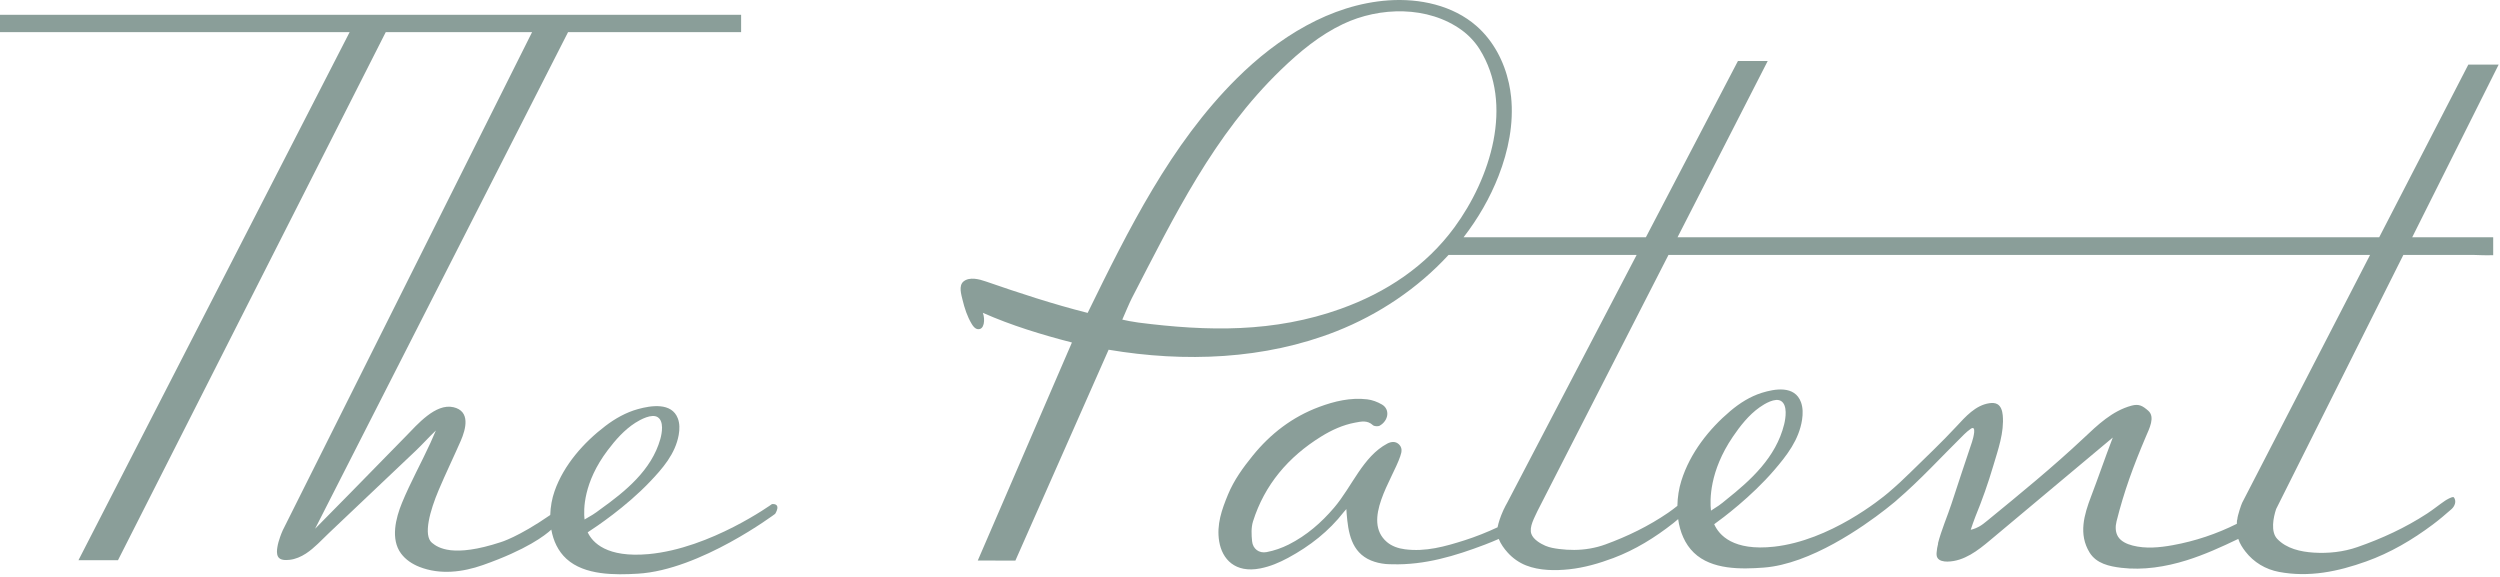
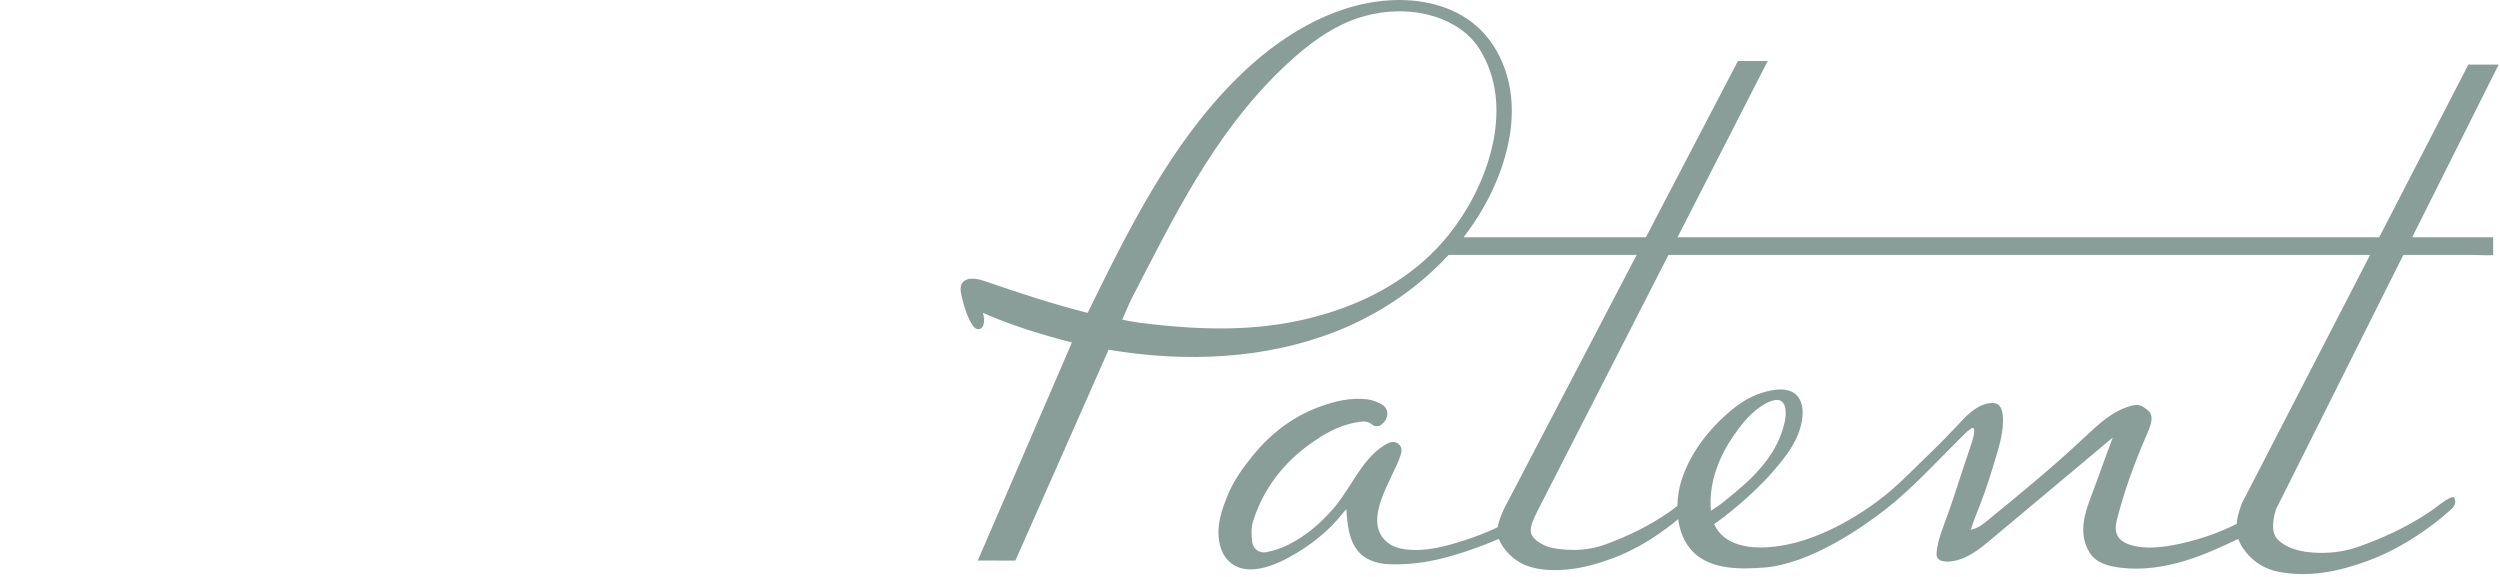
<svg xmlns="http://www.w3.org/2000/svg" width="130" height="30" viewBox="0 0 130 30" fill="none">
  <path d="M129.931 3.358H128.354L123.718 12.339H87.231L91.921 3.172H90.373L85.585 12.339H76.105C76.857 11.366 77.478 10.296 77.927 9.144C78.434 7.839 78.721 6.427 78.577 5.035C78.552 4.798 78.514 4.561 78.463 4.327C78.213 3.188 77.649 2.115 76.775 1.35C75.548 0.278 73.828 -0.094 72.202 0.019C69.18 0.23 66.442 1.959 64.295 4.096C60.87 7.505 58.683 11.931 56.558 16.271C54.766 15.819 52.965 15.225 51.267 14.637C50.928 14.519 50.423 14.381 50.108 14.632C49.837 14.848 49.986 15.32 50.053 15.596C50.16 16.034 50.294 16.451 50.526 16.84C50.599 16.962 50.694 17.091 50.834 17.114C51.191 17.172 51.234 16.607 51.109 16.267C52.6 16.928 54.17 17.403 55.74 17.81C54.105 21.597 52.479 25.361 50.844 29.148C51.496 29.149 52.148 29.15 52.8 29.151C54.416 25.496 56.032 21.841 57.648 18.186C61.601 18.852 65.758 18.698 69.487 17.228C71.691 16.359 73.726 14.995 75.326 13.255C75.419 13.258 75.542 13.259 75.709 13.255H85.106L78.372 26.148C78.312 26.251 78.259 26.356 78.209 26.461L78.19 26.497C78.178 26.52 78.169 26.543 78.159 26.566C78.017 26.881 77.918 27.189 77.874 27.419C77.343 27.669 76.72 27.917 76.166 28.093C75.15 28.417 74.13 28.705 73.049 28.562C72.711 28.517 72.374 28.404 72.119 28.185C70.815 27.067 72.406 24.932 72.812 23.73C72.853 23.611 72.892 23.485 72.877 23.36C72.852 23.162 72.67 22.989 72.464 22.983C72.353 22.979 72.242 23.013 72.144 23.064C70.874 23.734 70.31 25.297 69.376 26.396C68.714 27.175 67.944 27.845 67.014 28.315C66.657 28.495 66.261 28.634 65.866 28.709C65.466 28.785 65.148 28.539 65.108 28.145C65.074 27.803 65.056 27.432 65.157 27.111C65.758 25.211 66.986 23.761 68.704 22.698C69.243 22.364 69.826 22.096 70.464 21.977C70.787 21.916 71.105 21.842 71.39 22.108C71.459 22.172 71.66 22.184 71.747 22.134C72.205 21.872 72.291 21.288 71.864 21.036C71.633 20.901 71.359 20.796 71.093 20.765C70.227 20.663 69.39 20.864 68.593 21.161C67.199 21.681 66.066 22.555 65.144 23.692C64.635 24.319 64.166 24.968 63.858 25.712C63.535 26.495 63.253 27.277 63.398 28.154C63.551 29.079 64.228 29.812 65.528 29.559C66.052 29.457 66.521 29.256 66.984 29.007C68.117 28.395 69.103 27.623 69.885 26.615C69.907 26.587 69.976 26.517 70.011 26.472C70.012 26.494 70.022 26.665 70.025 26.695C70.104 27.665 70.255 28.717 71.295 29.146C71.535 29.245 71.792 29.302 72.052 29.328C72.166 29.339 72.281 29.338 72.395 29.342C74.089 29.389 75.667 28.909 77.216 28.32C77.458 28.229 77.697 28.128 77.935 28.025C78.039 28.29 78.221 28.538 78.401 28.736C78.663 29.027 78.992 29.258 79.356 29.402C80.044 29.674 80.869 29.681 81.596 29.603C82.384 29.519 83.151 29.297 83.891 29.019C85.019 28.596 86.055 27.957 87.017 27.2C87.101 27.134 87.182 27.063 87.264 26.994C87.357 27.662 87.614 28.29 88.079 28.738C89.014 29.64 90.554 29.601 91.712 29.515C94.136 29.335 96.89 27.389 98.056 26.479C98.058 26.477 98.061 26.475 98.063 26.473C98.419 26.195 98.627 26.015 98.627 26.015C98.627 26.015 98.627 26.013 98.627 26.011C99.847 24.969 100.985 23.72 102.138 22.584C102.247 22.476 102.337 22.404 102.48 22.297C102.795 22.082 102.615 22.767 102.545 22.979C102.188 24.054 101.823 25.126 101.475 26.204C101.28 26.806 100.945 27.576 100.772 28.265C100.776 28.265 100.78 28.264 100.784 28.264C100.743 28.416 100.715 28.571 100.704 28.728C100.697 28.822 100.697 28.921 100.746 29.004C100.838 29.162 101.069 29.207 101.269 29.203C102.133 29.188 102.849 28.626 103.481 28.097C105.798 26.157 107.548 24.692 109.865 22.752C109.797 22.93 109.632 23.37 109.564 23.555C109.474 23.799 109.386 24.043 109.298 24.288C109.115 24.795 108.932 25.302 108.74 25.806C108.374 26.766 108.072 27.776 108.658 28.731C109.012 29.306 109.682 29.451 110.308 29.526C111.446 29.662 112.612 29.476 113.699 29.137C114.633 28.845 115.518 28.442 116.391 28.023C116.464 28.26 116.611 28.486 116.76 28.678C117.196 29.243 117.812 29.609 118.51 29.74C120.081 30.035 121.58 29.718 123.035 29.198C124.288 28.751 125.438 28.076 126.506 27.276C126.842 27.025 127.163 26.753 127.478 26.475C127.644 26.328 127.752 26.07 127.604 25.865C127.599 25.857 127.59 25.852 127.579 25.85C127.485 25.828 127.209 25.993 127.15 26.033C126.83 26.249 126.531 26.496 126.207 26.707C125.075 27.444 123.861 28.004 122.585 28.448C121.854 28.702 121.078 28.785 120.308 28.736C119.635 28.692 118.894 28.531 118.412 28.017C118.067 27.649 118.21 26.911 118.36 26.467L124.975 13.255H128.575C128.806 13.255 129.22 13.288 129.646 13.269V12.339H125.434L129.931 3.358L129.931 3.358ZM69.735 16.053C66.243 17.305 62.81 17.235 59.192 16.773C59.096 16.761 58.812 16.715 58.71 16.694L58.359 16.62C58.476 16.356 58.723 15.762 58.855 15.506C61.058 11.25 63.106 7.009 66.616 3.622C67.579 2.693 68.625 1.825 69.837 1.25C71.747 0.343 74.265 0.291 76.022 1.575C76.377 1.835 76.702 2.181 76.936 2.553C78.74 5.428 77.499 9.279 75.627 11.828C74.148 13.842 72.08 15.211 69.735 16.052V16.053ZM90.1 22.722C90.49 22.147 90.938 21.579 91.495 21.184C91.747 21.005 92.32 20.653 92.626 20.86C92.956 21.083 92.856 21.742 92.775 22.07C92.347 23.794 91.035 24.973 89.758 25.99C89.633 26.089 89.51 26.201 89.377 26.288L88.971 26.553C88.909 26.003 88.889 24.512 90.1 22.723L90.1 22.722ZM116.591 26.147C116.551 26.224 116.347 26.818 116.341 27.006C116.322 27.036 116.315 27.125 116.316 27.238C115.277 27.758 114.151 28.138 112.986 28.349C112.296 28.475 111.573 28.542 110.898 28.369C110.595 28.291 110.291 28.152 110.138 27.905C109.992 27.668 109.994 27.372 110.061 27.107C110.455 25.538 110.927 24.257 111.576 22.727C111.763 22.288 112.083 21.68 111.706 21.355C111.415 21.104 111.227 20.989 110.839 21.094C109.828 21.368 109.072 22.104 108.343 22.789C106.753 24.283 105.048 25.677 103.346 27.069C103.21 27.181 103.072 27.293 102.916 27.381C102.86 27.412 102.803 27.44 102.745 27.464C102.658 27.501 102.568 27.528 102.477 27.55C102.557 27.322 102.628 27.089 102.72 26.865C103.073 26.008 103.381 25.132 103.644 24.243C103.894 23.397 104.228 22.481 104.142 21.588C104.12 21.366 104.053 21.121 103.858 21.013C103.735 20.945 103.586 20.947 103.446 20.967C102.722 21.075 102.205 21.67 101.733 22.177C100.962 23.009 100.133 23.787 99.324 24.582C98.984 24.916 98.68 25.203 98.197 25.617C97.808 25.947 95.16 28.105 92.255 28.427C90.123 28.663 89.39 27.825 89.138 27.259C89.573 26.947 91.063 25.837 92.256 24.451C92.905 23.695 93.549 22.878 93.708 21.822C93.754 21.52 93.755 21.202 93.652 20.918C93.328 20.025 92.277 20.22 91.61 20.428C91.011 20.617 90.466 20.96 89.977 21.373C88.877 22.301 87.88 23.553 87.429 25.004C87.303 25.406 87.232 25.854 87.224 26.305C87.067 26.428 86.91 26.55 86.746 26.662C85.727 27.359 84.633 27.89 83.484 28.31C82.966 28.499 82.416 28.591 81.865 28.596C81.599 28.598 81.332 28.581 81.069 28.547C80.825 28.516 80.582 28.475 80.355 28.378C80.094 28.265 79.73 28.048 79.631 27.764C79.503 27.398 79.802 26.904 79.945 26.58L86.761 13.256H123.244L116.59 26.148L116.591 26.147Z" fill="#173F35" fill-opacity="0.5" />
-   <path d="M40.146 26.21C40.146 26.21 36.953 28.517 33.733 28.813C31.551 29.012 30.811 28.215 30.56 27.68C31.008 27.391 32.544 26.361 33.779 25.069C34.452 24.365 35.119 23.602 35.294 22.61C35.344 22.326 35.349 22.026 35.247 21.757C34.926 20.913 33.849 21.085 33.166 21.275C32.551 21.446 31.989 21.764 31.485 22.147C30.35 23.009 29.316 24.178 28.838 25.539C28.704 25.921 28.625 26.349 28.613 26.78C26.941 27.936 26.035 28.194 26.035 28.194C23.561 29.006 22.778 28.486 22.463 28.226C21.998 27.843 22.357 26.554 22.815 25.474C23.179 24.615 23.586 23.775 23.96 22.921C24.227 22.308 24.475 21.379 23.576 21.174C22.647 20.962 21.693 22.084 21.125 22.664C20.163 23.647 19.2 24.631 18.237 25.614C17.615 26.248 17.006 26.859 16.384 27.495L29.539 1.671H38.538V0.769H0V1.671H18.181L4.081 29.129H6.136L20.059 1.671H27.668L14.705 27.572C14.652 27.687 14.606 27.807 14.564 27.927C14.504 28.1 14.451 28.277 14.423 28.458C14.398 28.611 14.382 28.79 14.451 28.934C14.554 29.147 14.865 29.133 15.065 29.11C15.367 29.076 15.654 28.949 15.907 28.785C16.363 28.487 16.726 28.076 17.119 27.704C17.866 26.995 18.613 26.287 19.36 25.579C20.111 24.867 20.862 24.156 21.613 23.444C21.955 23.12 22.323 22.709 22.665 22.385C22.581 22.569 22.47 22.839 22.386 23.024C21.907 24.072 21.339 25.088 20.901 26.155C20.578 26.945 20.301 28.034 20.854 28.783C21.093 29.106 21.443 29.335 21.817 29.481C22.889 29.899 24.052 29.755 25.113 29.382C27.387 28.583 28.349 27.836 28.668 27.54C28.771 28.121 29.021 28.665 29.459 29.063C30.404 29.922 31.98 29.901 33.163 29.832C36.411 29.645 40.308 26.72 40.308 26.72C40.308 26.72 40.66 26.183 40.145 26.21H40.146ZM31.595 23.419C32 22.882 32.464 22.352 33.038 21.985C33.298 21.82 33.889 21.495 34.199 21.693C34.533 21.906 34.423 22.525 34.336 22.833C33.879 24.452 32.524 25.548 31.207 26.492C31.079 26.584 30.951 26.689 30.814 26.768L30.396 27.014C30.338 26.495 30.335 25.091 31.595 23.419H31.595Z" fill="#173F35" fill-opacity="0.5" />
</svg>